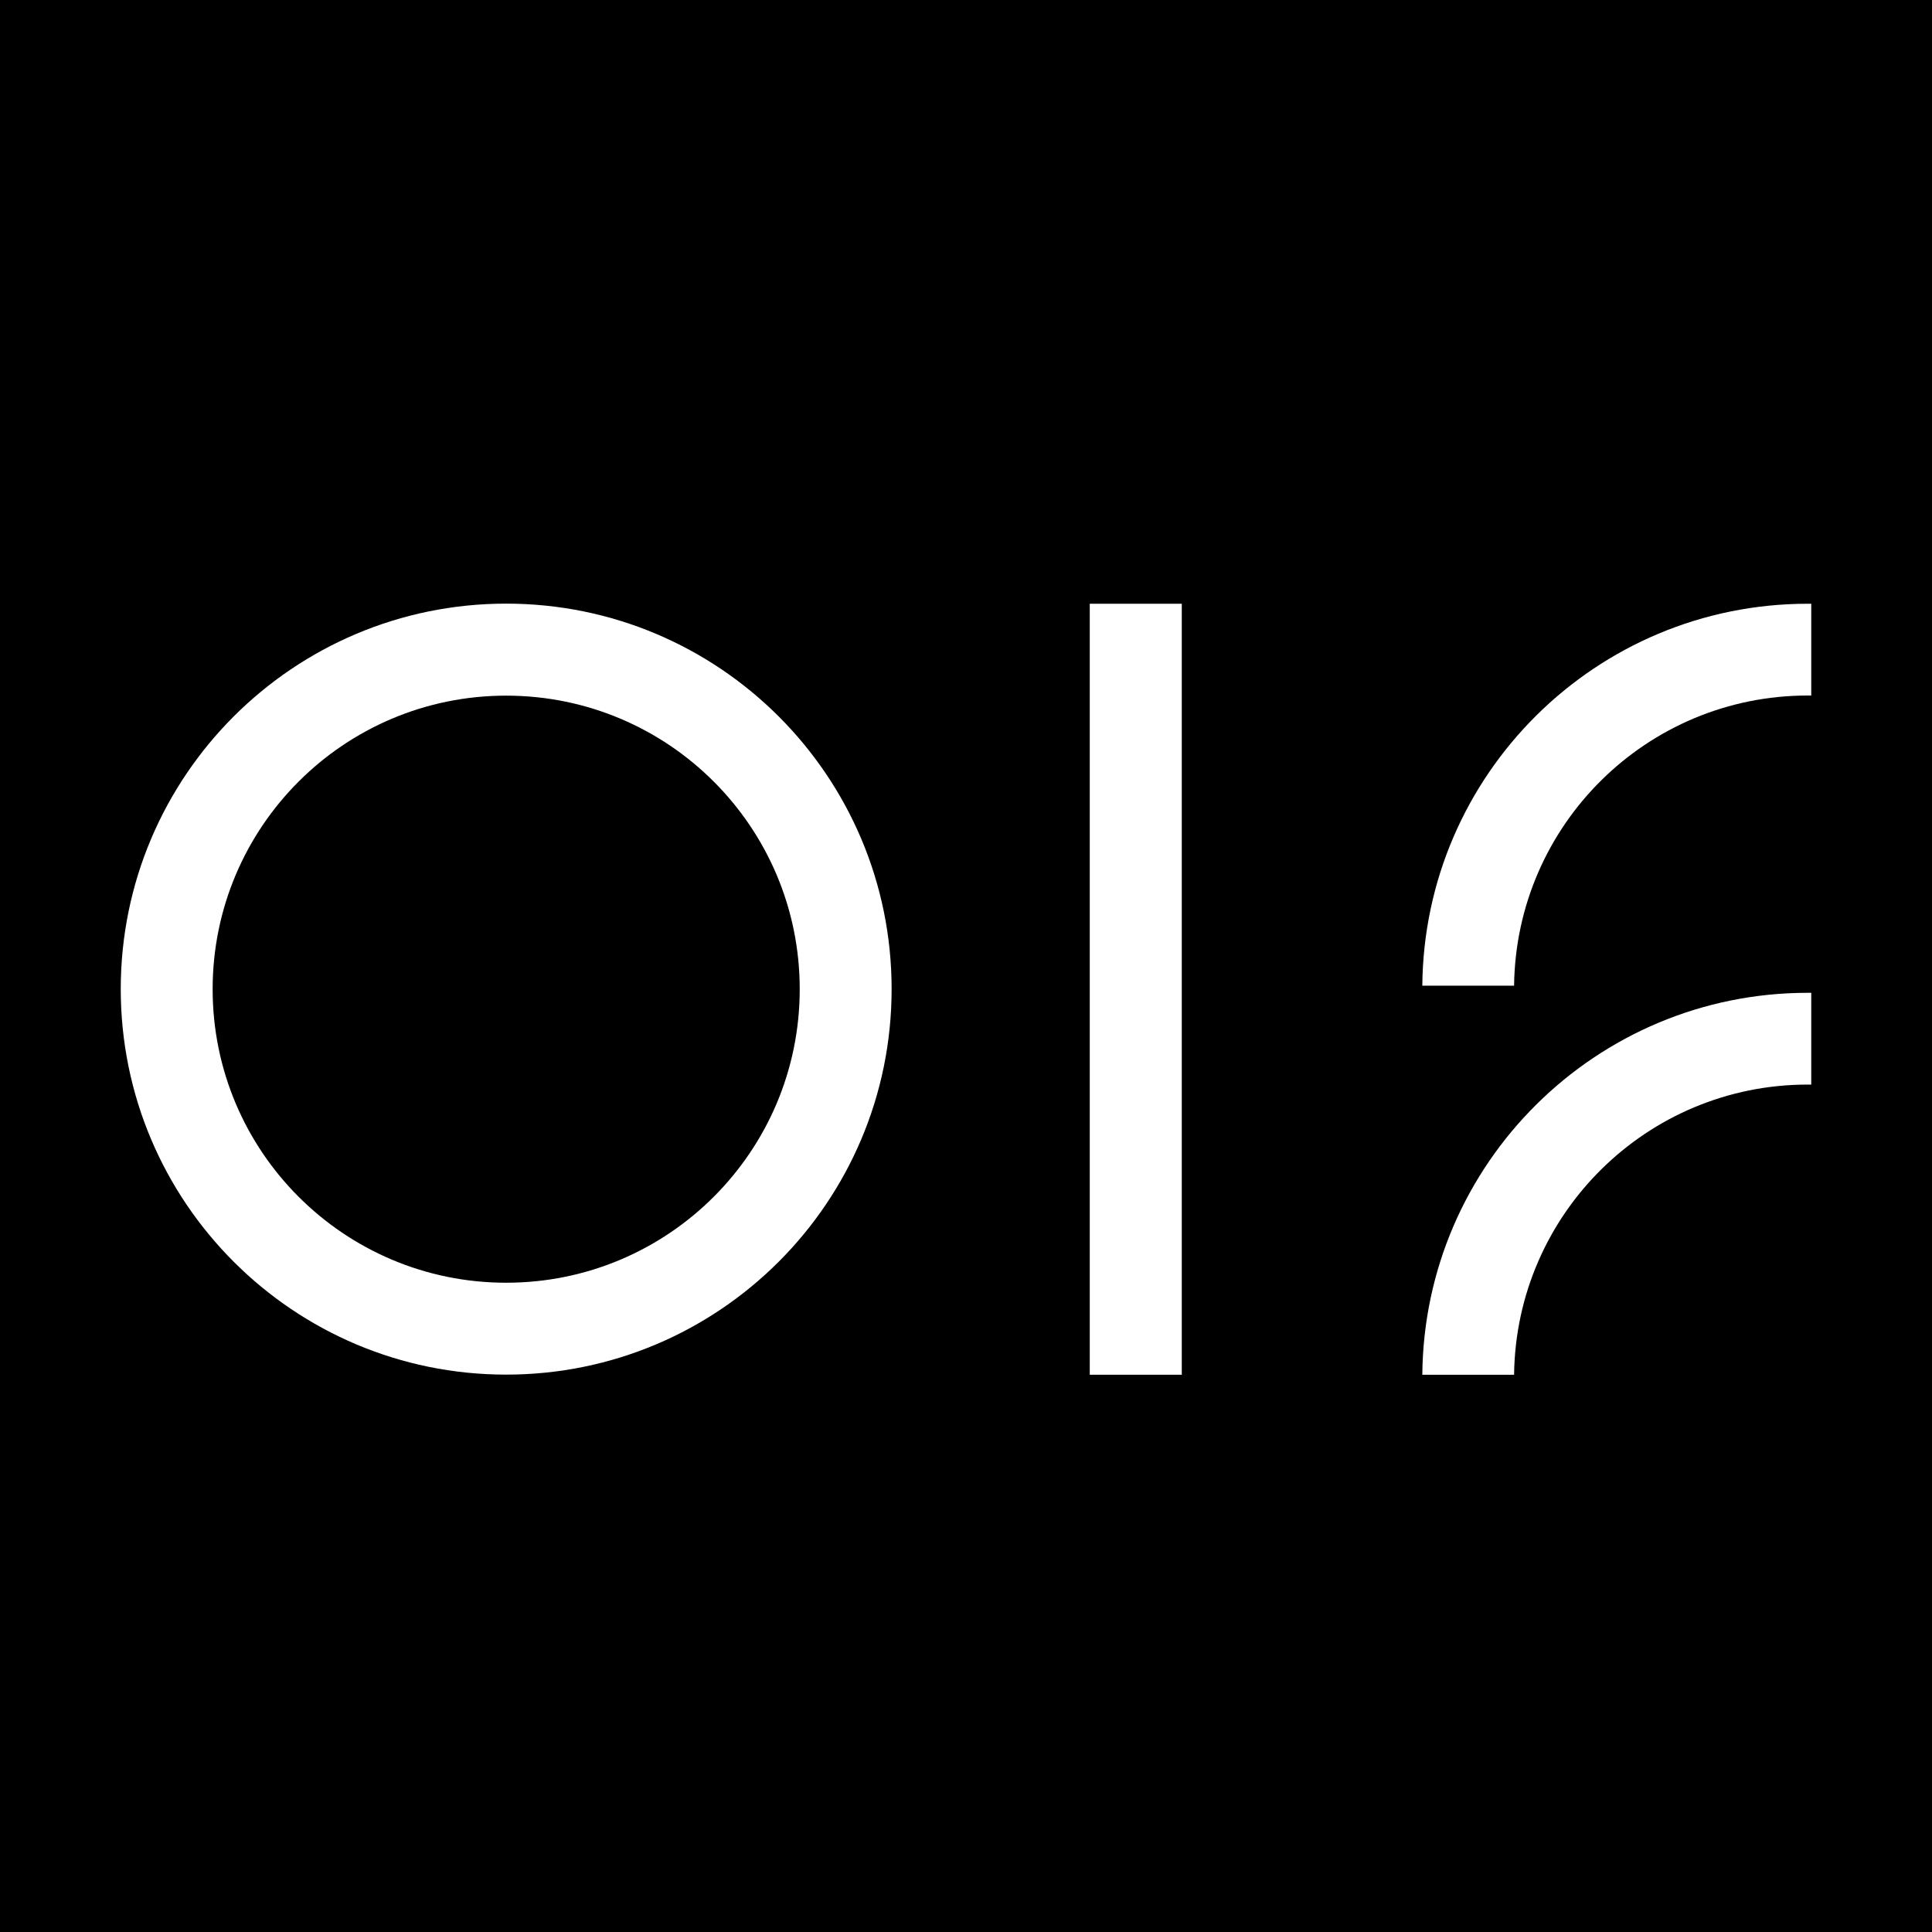
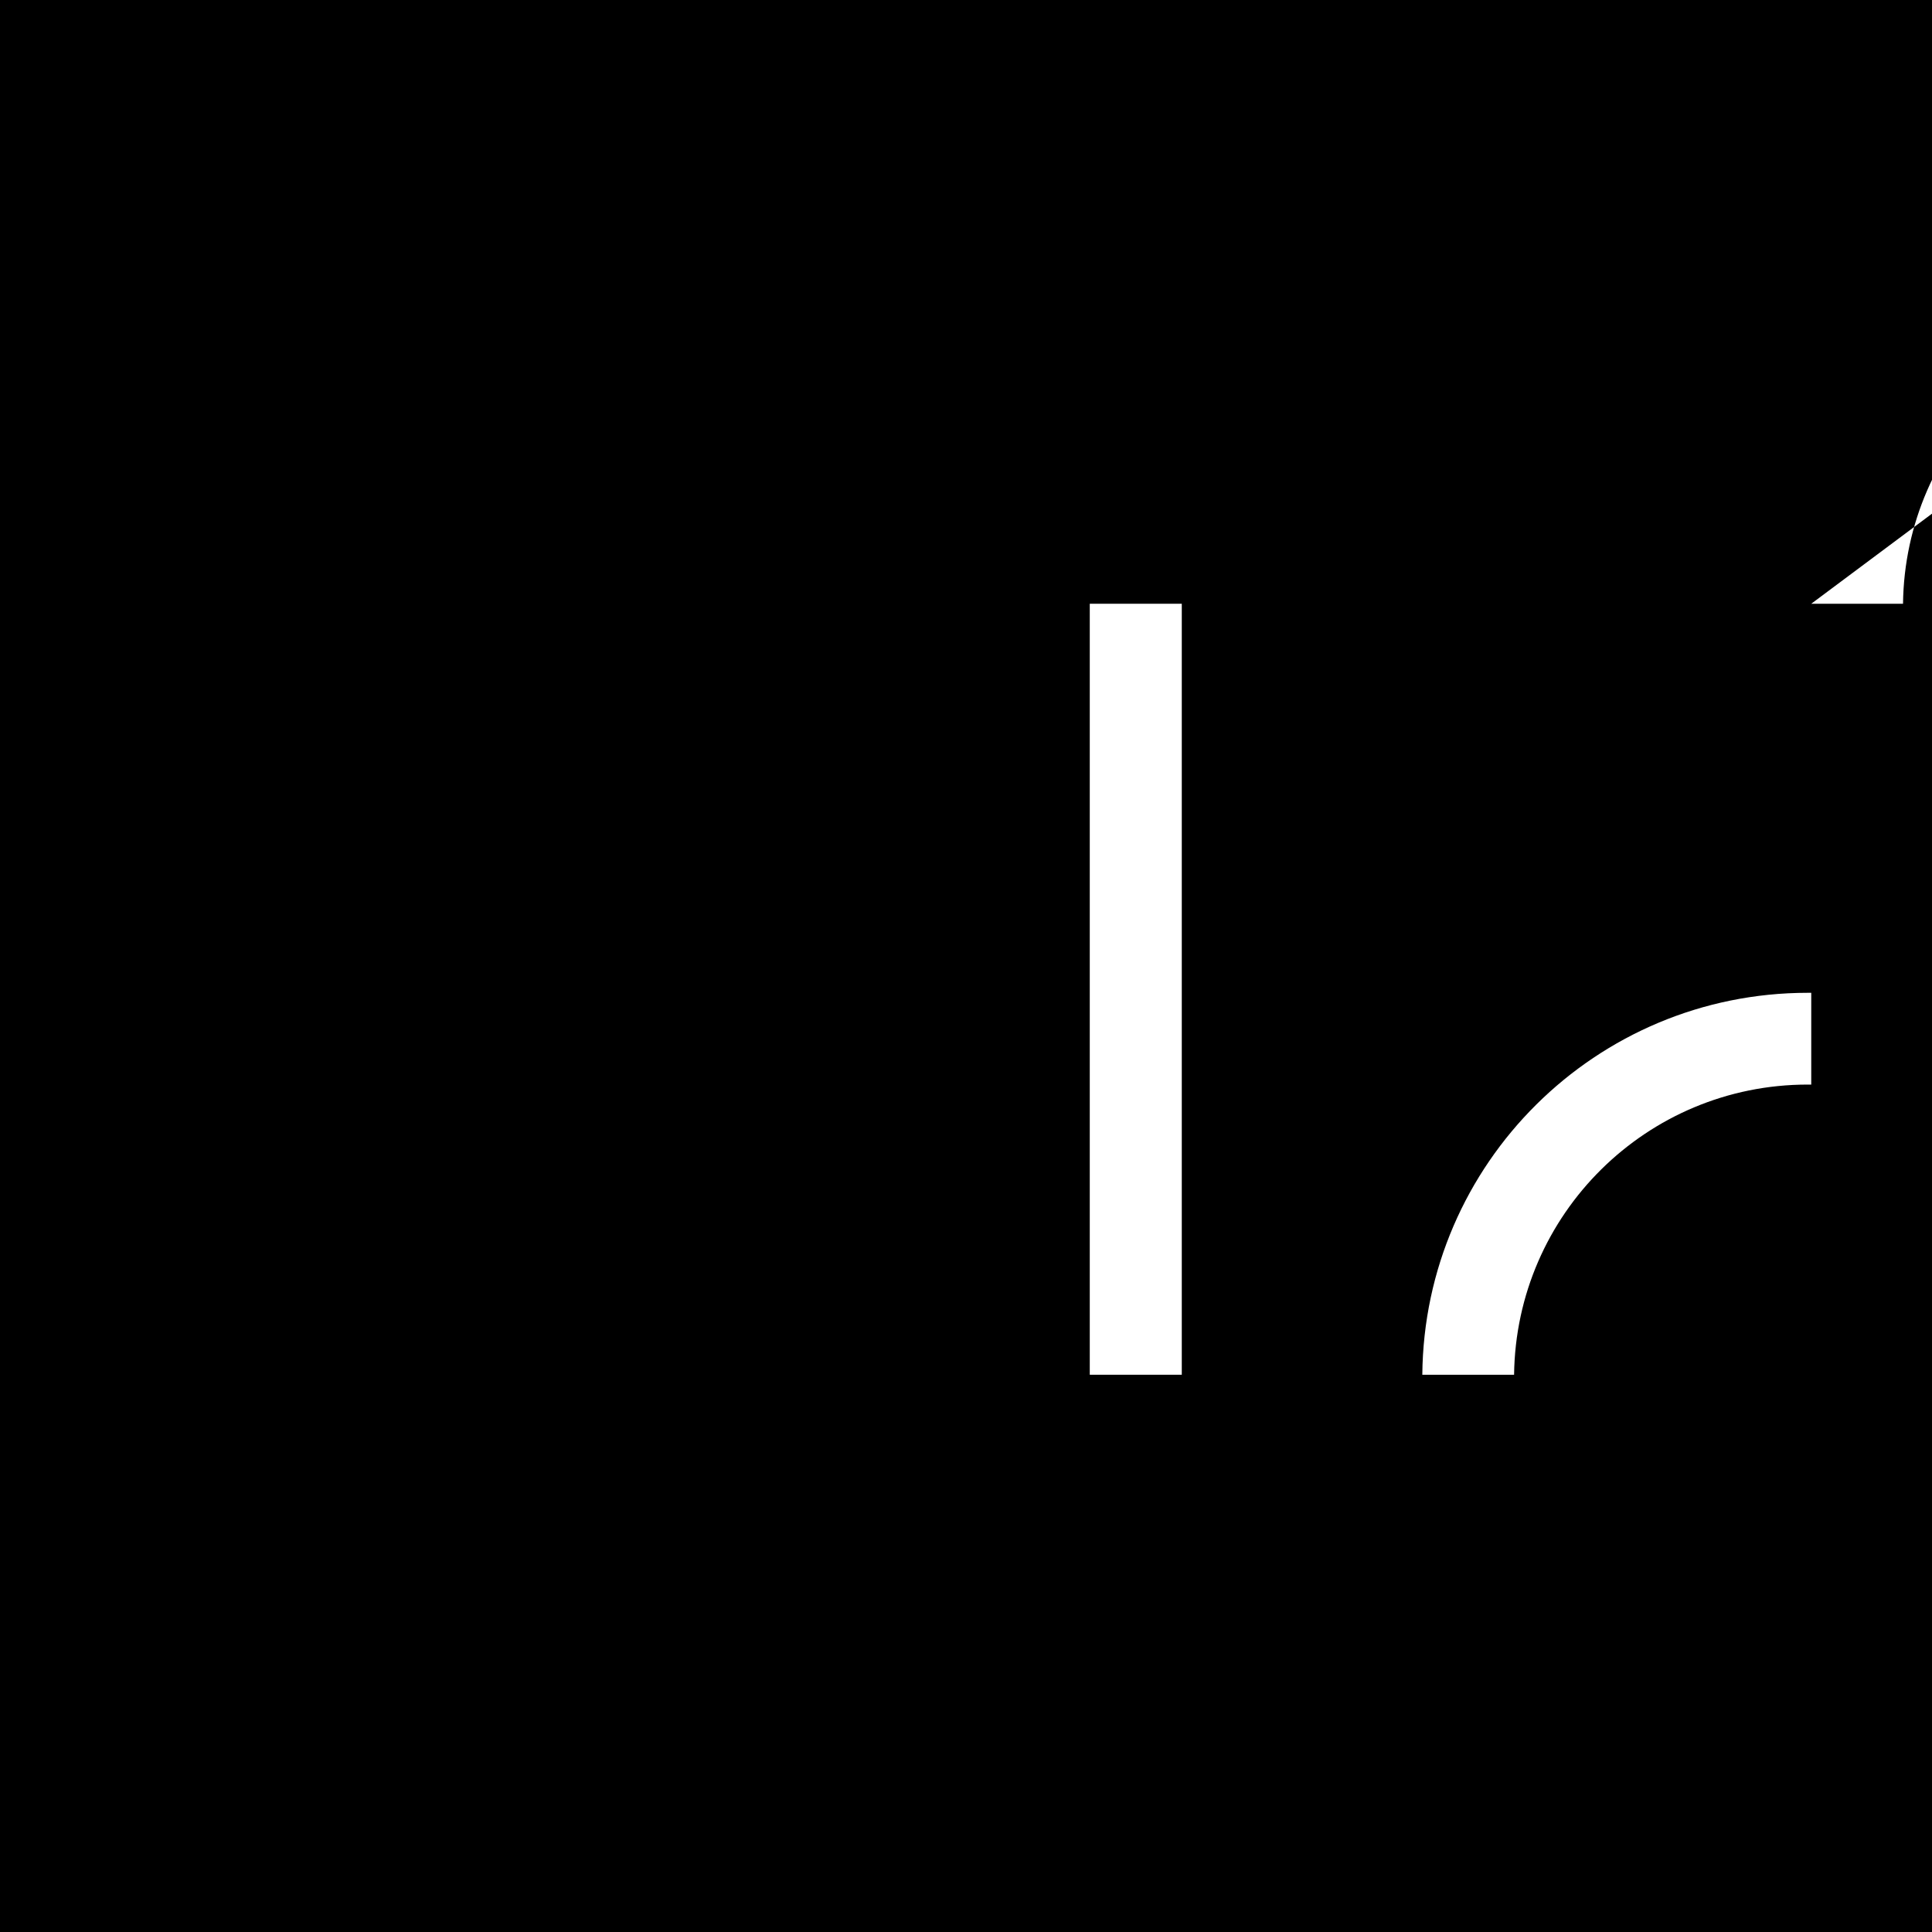
<svg xmlns="http://www.w3.org/2000/svg" fill="none" height="16" viewBox="0 0 16 16" width="16">
  <path d="m0 0h16v16h-16z" fill="#000" />
  <g fill="#fff">
-     <path clip-rule="evenodd" d="m4.192 10.623c1.343 0 2.431-1.088 2.431-2.431s-1.088-2.431-2.431-2.431c-1.343 0-2.431 1.088-2.431 2.431s1.088 2.431 2.431 2.431zm0 .761c1.763 0 3.192-1.429 3.192-3.193s-1.429-3.192-3.192-3.192c-1.763 0-3.192 1.429-3.192 3.192-0 1.763 1.429 3.193 3.192 3.193z" fill-rule="evenodd" />
-     <path clip-rule="evenodd" d="m15 5c-.01-0-.019-0-.029-0-1.754 0-3.177 1.414-3.192 3.163h.76c.016-1.33 1.098-2.403 2.432-2.403.01 0 .019 0.0.029 0z" fill-rule="evenodd" />
+     <path clip-rule="evenodd" d="m15 5h.76c.016-1.33 1.098-2.403 2.432-2.403.01 0 .019 0.0.029 0z" fill-rule="evenodd" />
    <path clip-rule="evenodd" d="m15 8.222c-.01-0-.019-0-.029-0-1.754 0-3.177 1.414-3.192 3.163h.76c.016-1.33 1.098-2.403 2.432-2.403.01 0 .019 0.0.029 0z" fill-rule="evenodd" />
    <path d="m9.025 5h.762v6.385h-.762z" />
  </g>
</svg>